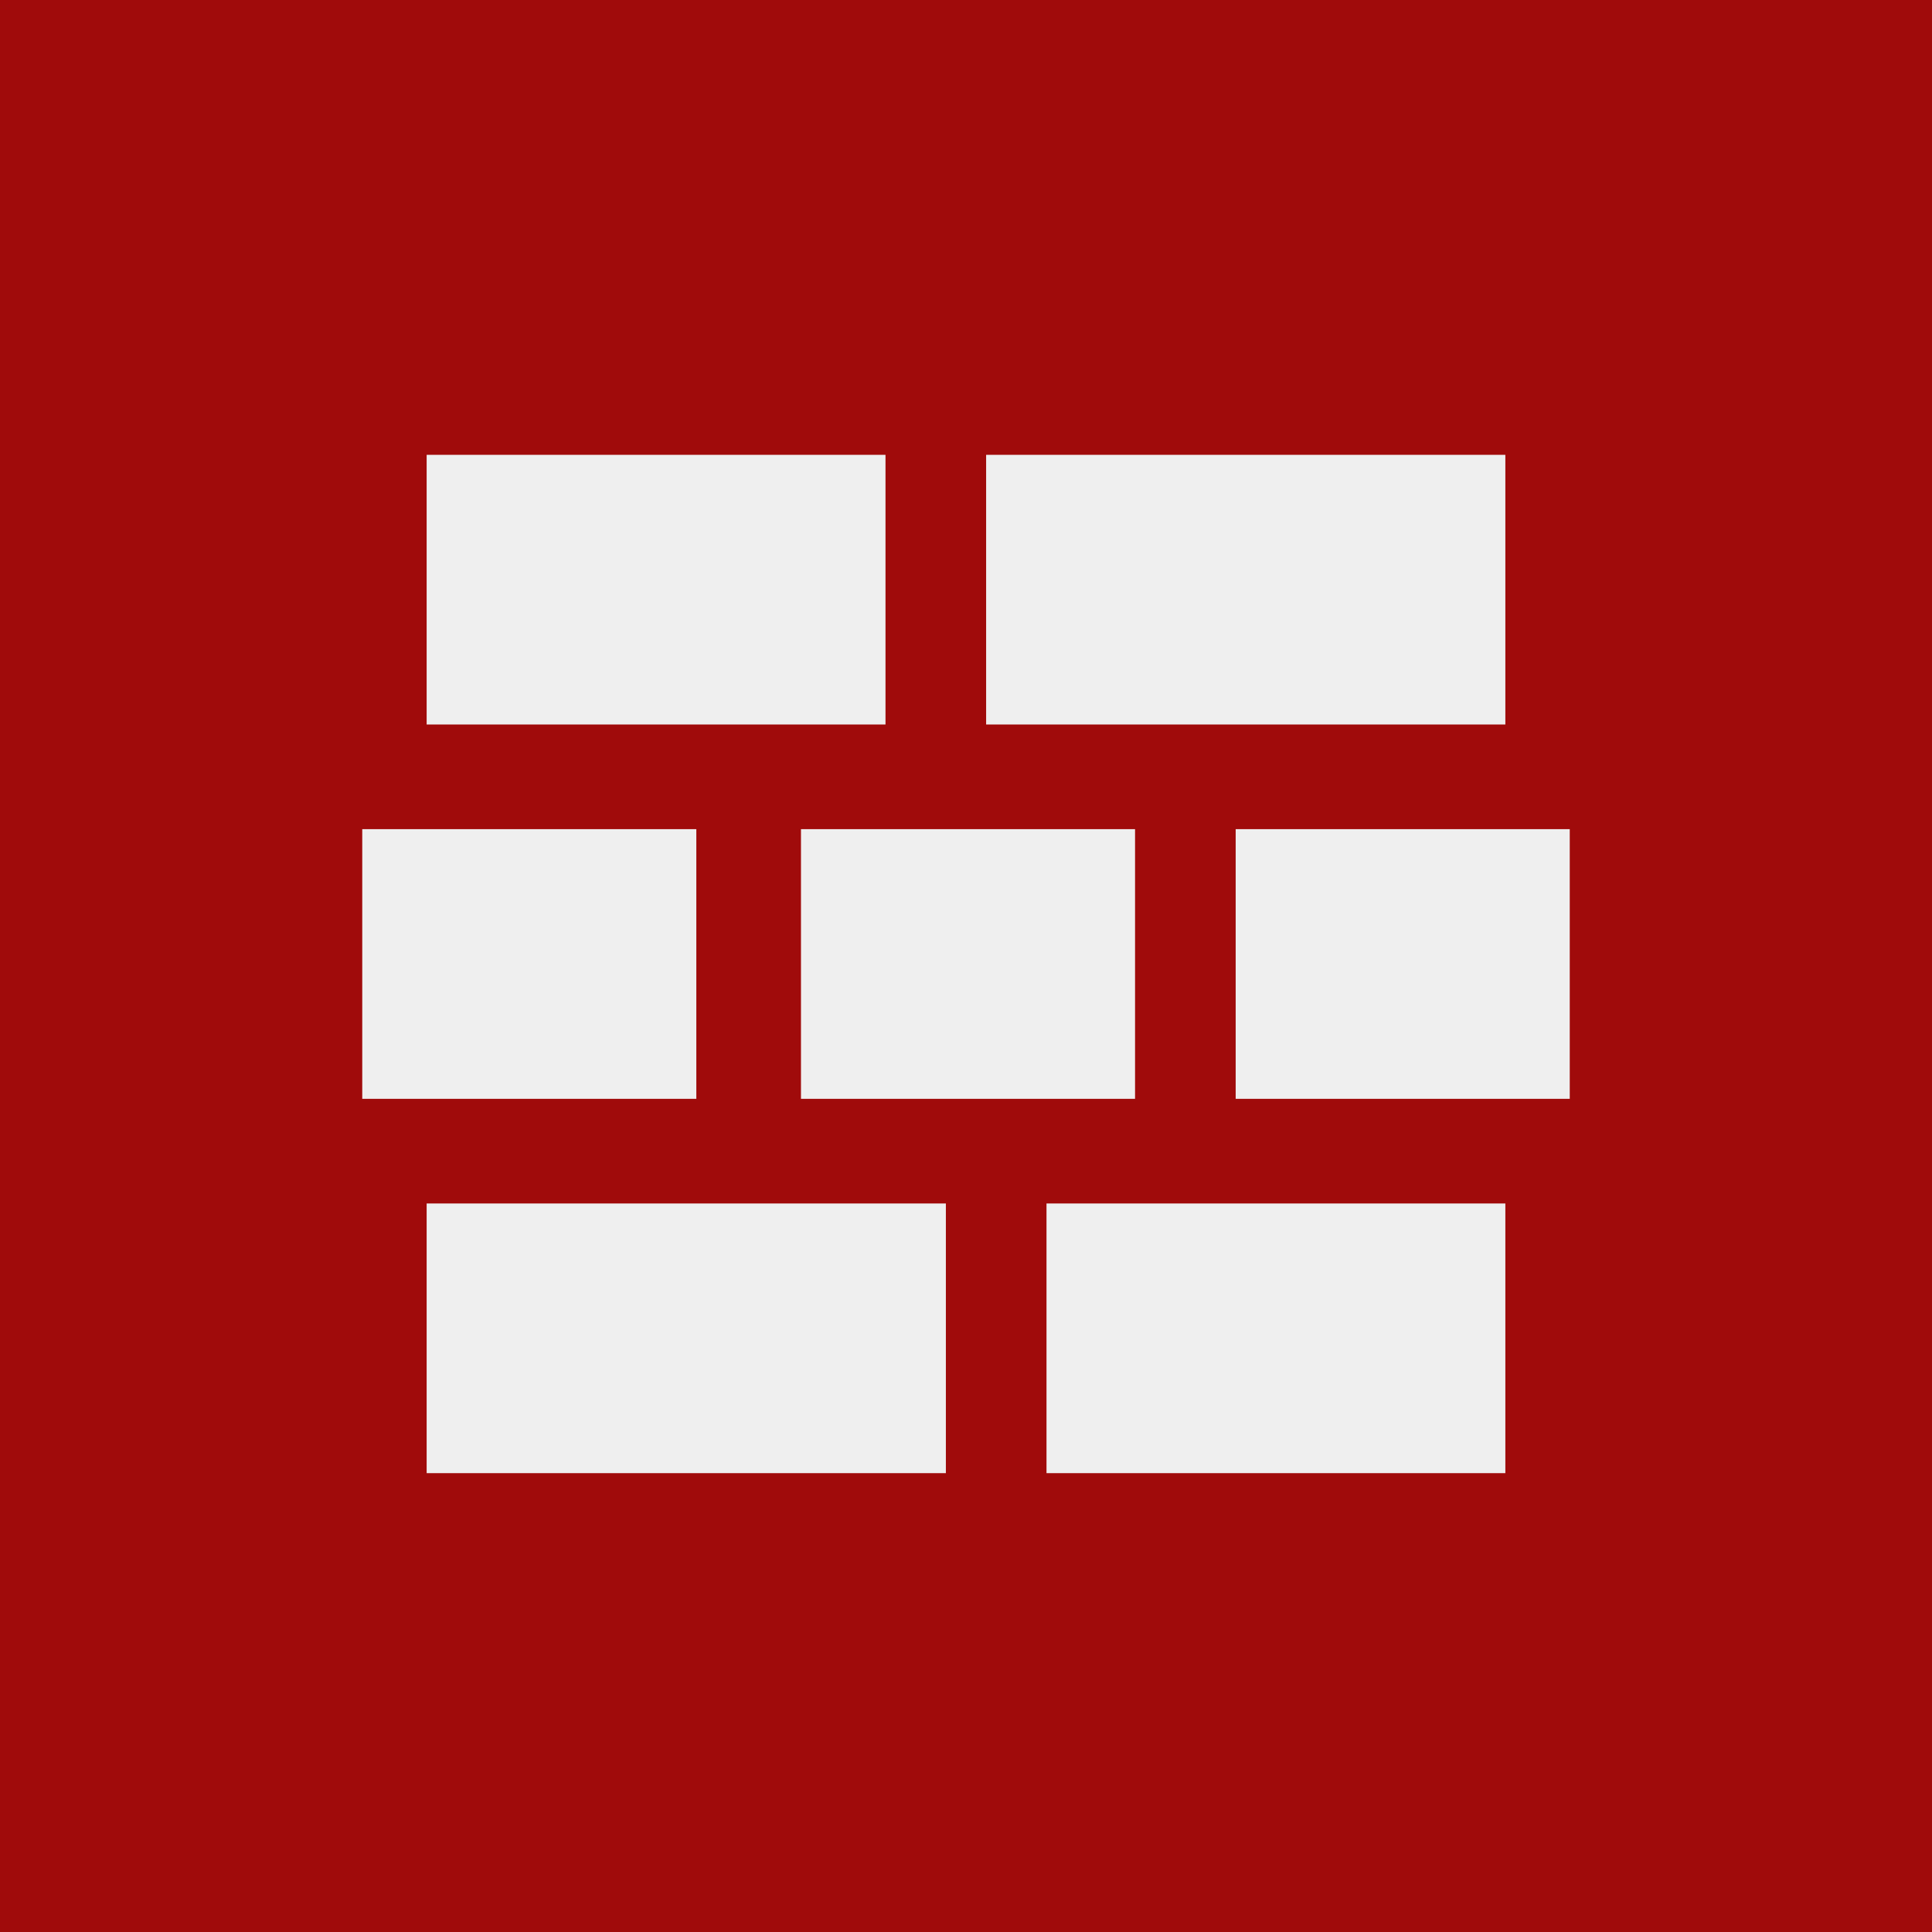
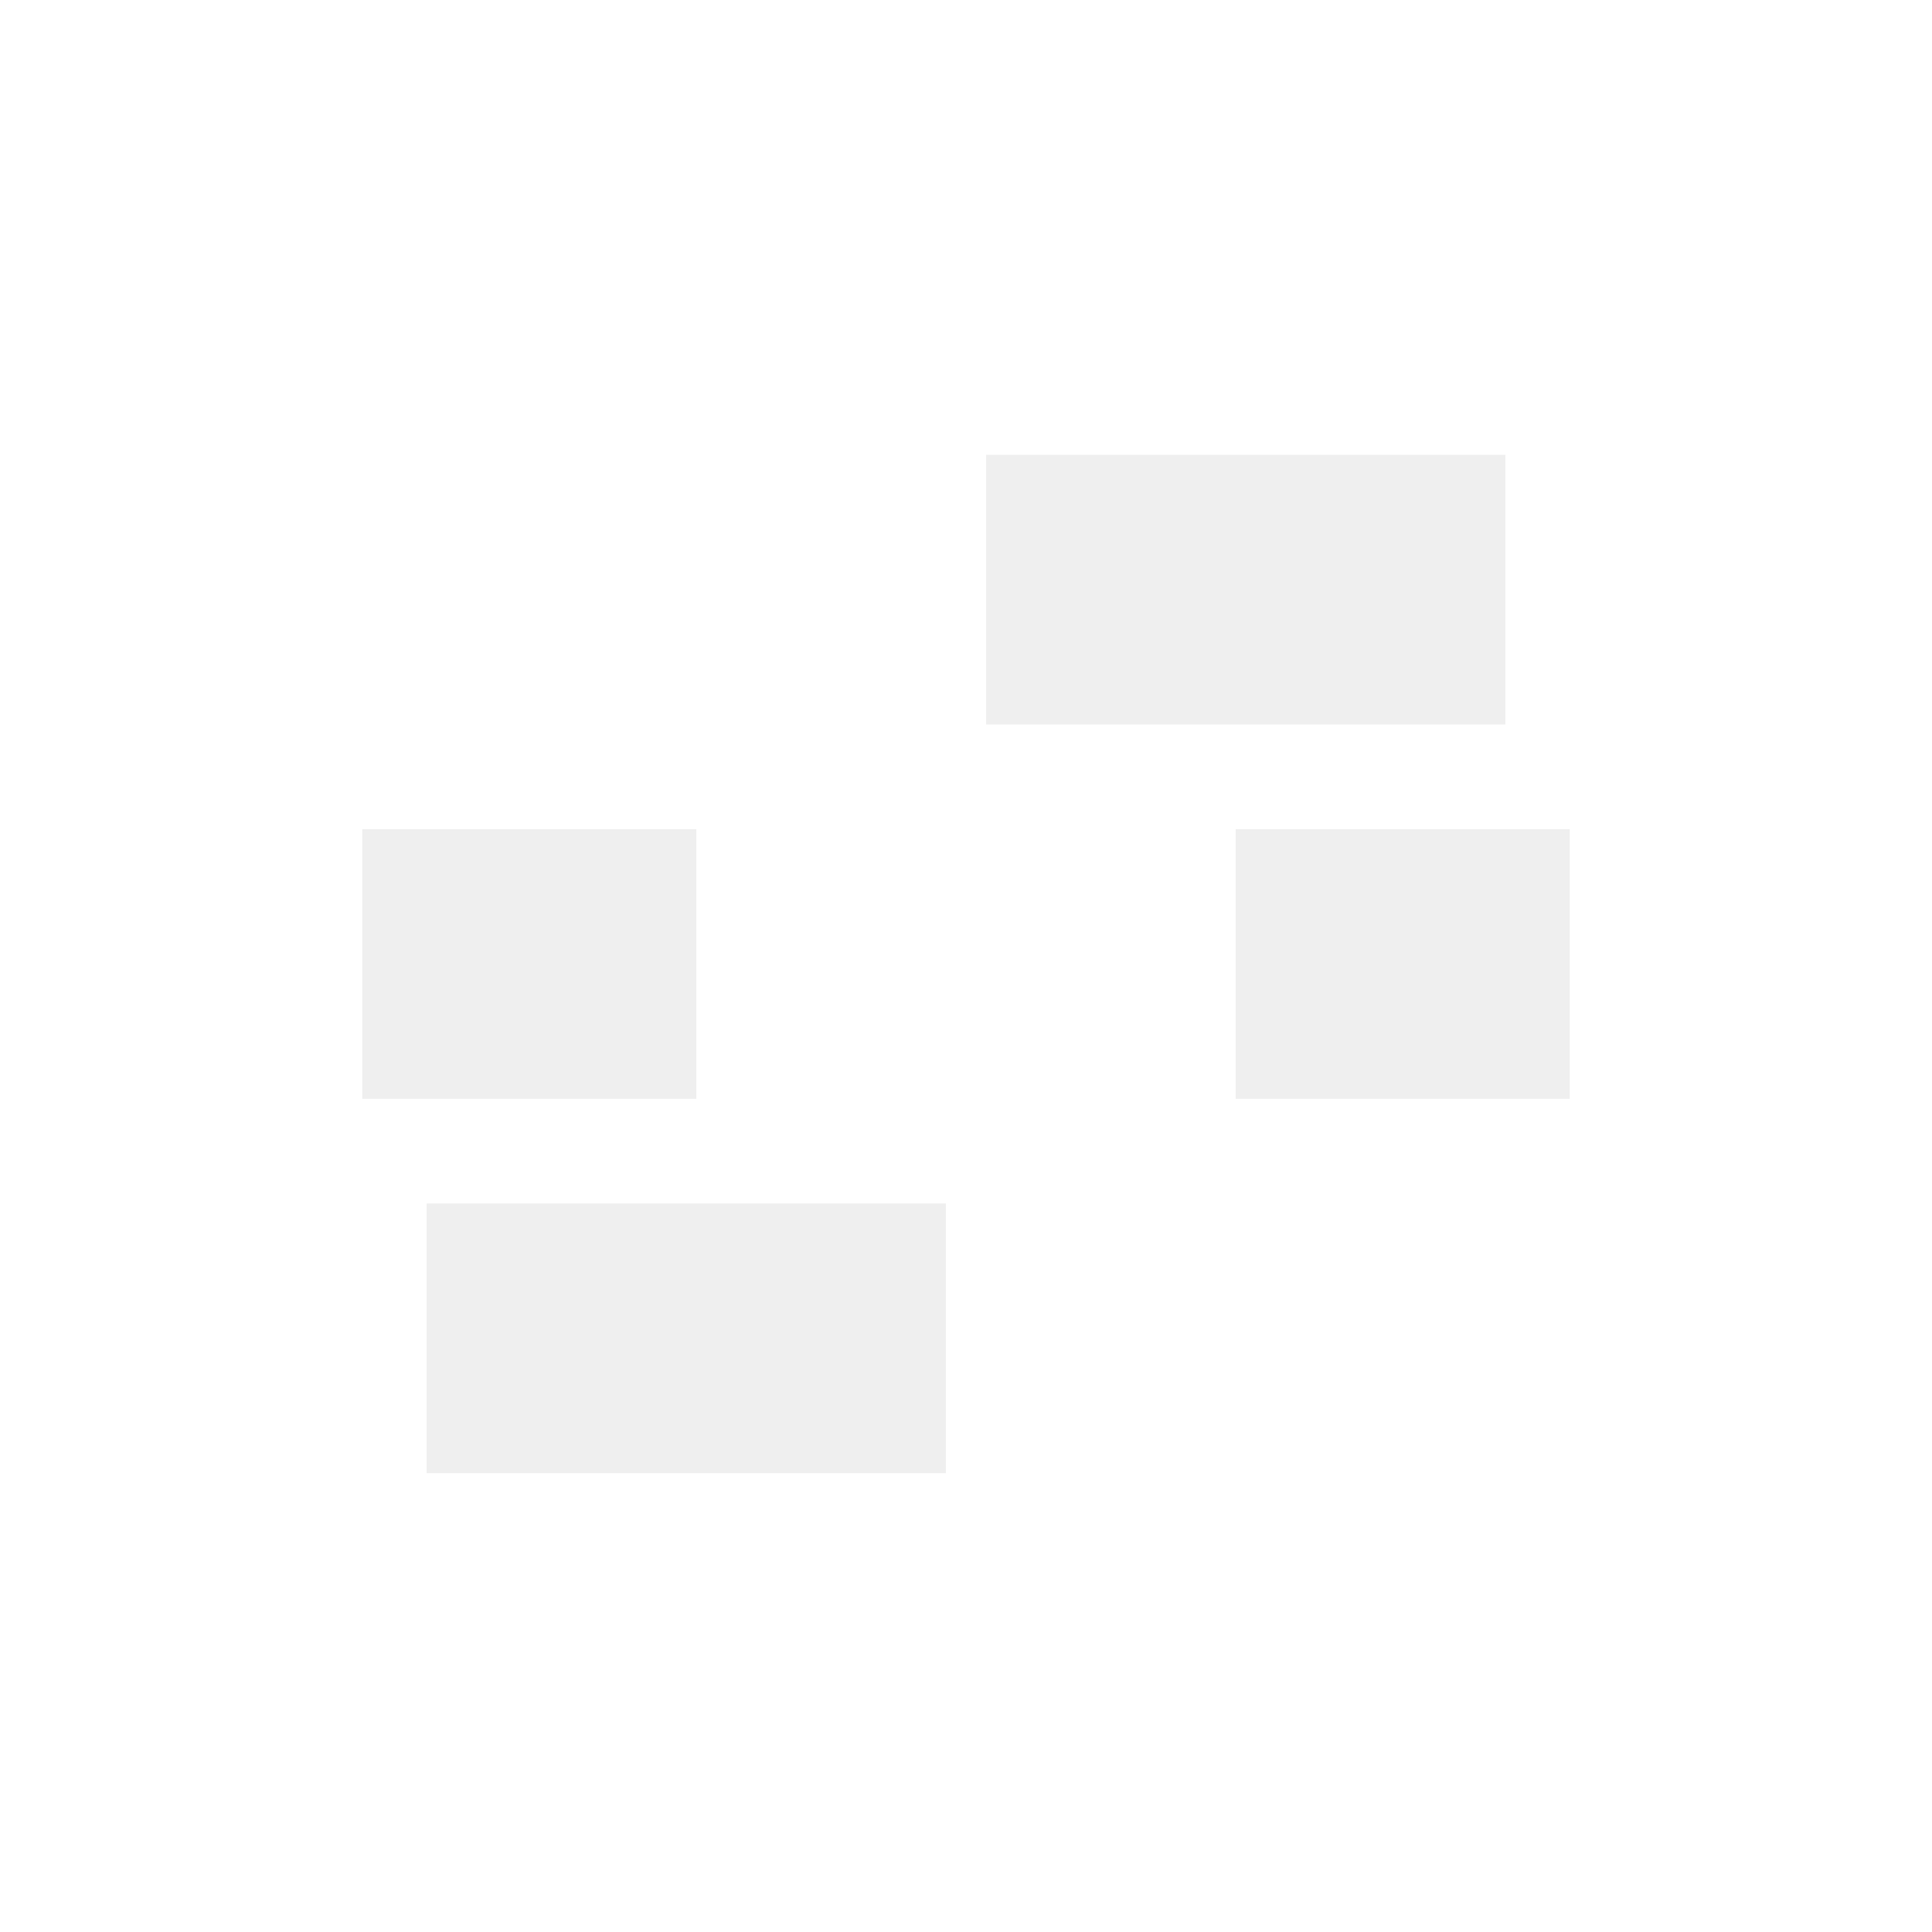
<svg xmlns="http://www.w3.org/2000/svg" version="1.1" id="Lager_1" x="0px" y="0px" viewBox="0 0 48 48" style="enable-background:new 0 0 48 48;" xml:space="preserve">
  <style type="text/css">
	.st0{fill:#A00B0B;}
	.st1{fill:#EFEFEF;}
</style>
-   <path class="st0" d="M0,0h48v48H0V0z" />
  <g>
-     <rect x="26" y="29.9" class="st1" width="11.4" height="6.7" />
    <rect x="9" y="20.6" class="st1" width="8.3" height="6.7" />
-     <rect x="10.6" y="11.3" class="st1" width="11.4" height="6.7" />
-     <polygon class="st1" points="19.9,27.3 23,27.3 28.2,27.3 28.2,20.6 23,20.6 19.9,20.6  " />
    <polygon class="st1" points="21.3,29.9 10.6,29.9 10.6,36.6 21.3,36.6 21.5,36.6 23.5,36.6 23.5,29.9 21.5,29.9  " />
    <polygon class="st1" points="37.4,18 37.4,11.3 26.3,11.3 24.5,11.3 24.5,18 26.3,18  " />
    <rect x="30.7" y="20.6" class="st1" width="8.3" height="6.7" />
  </g>
</svg>